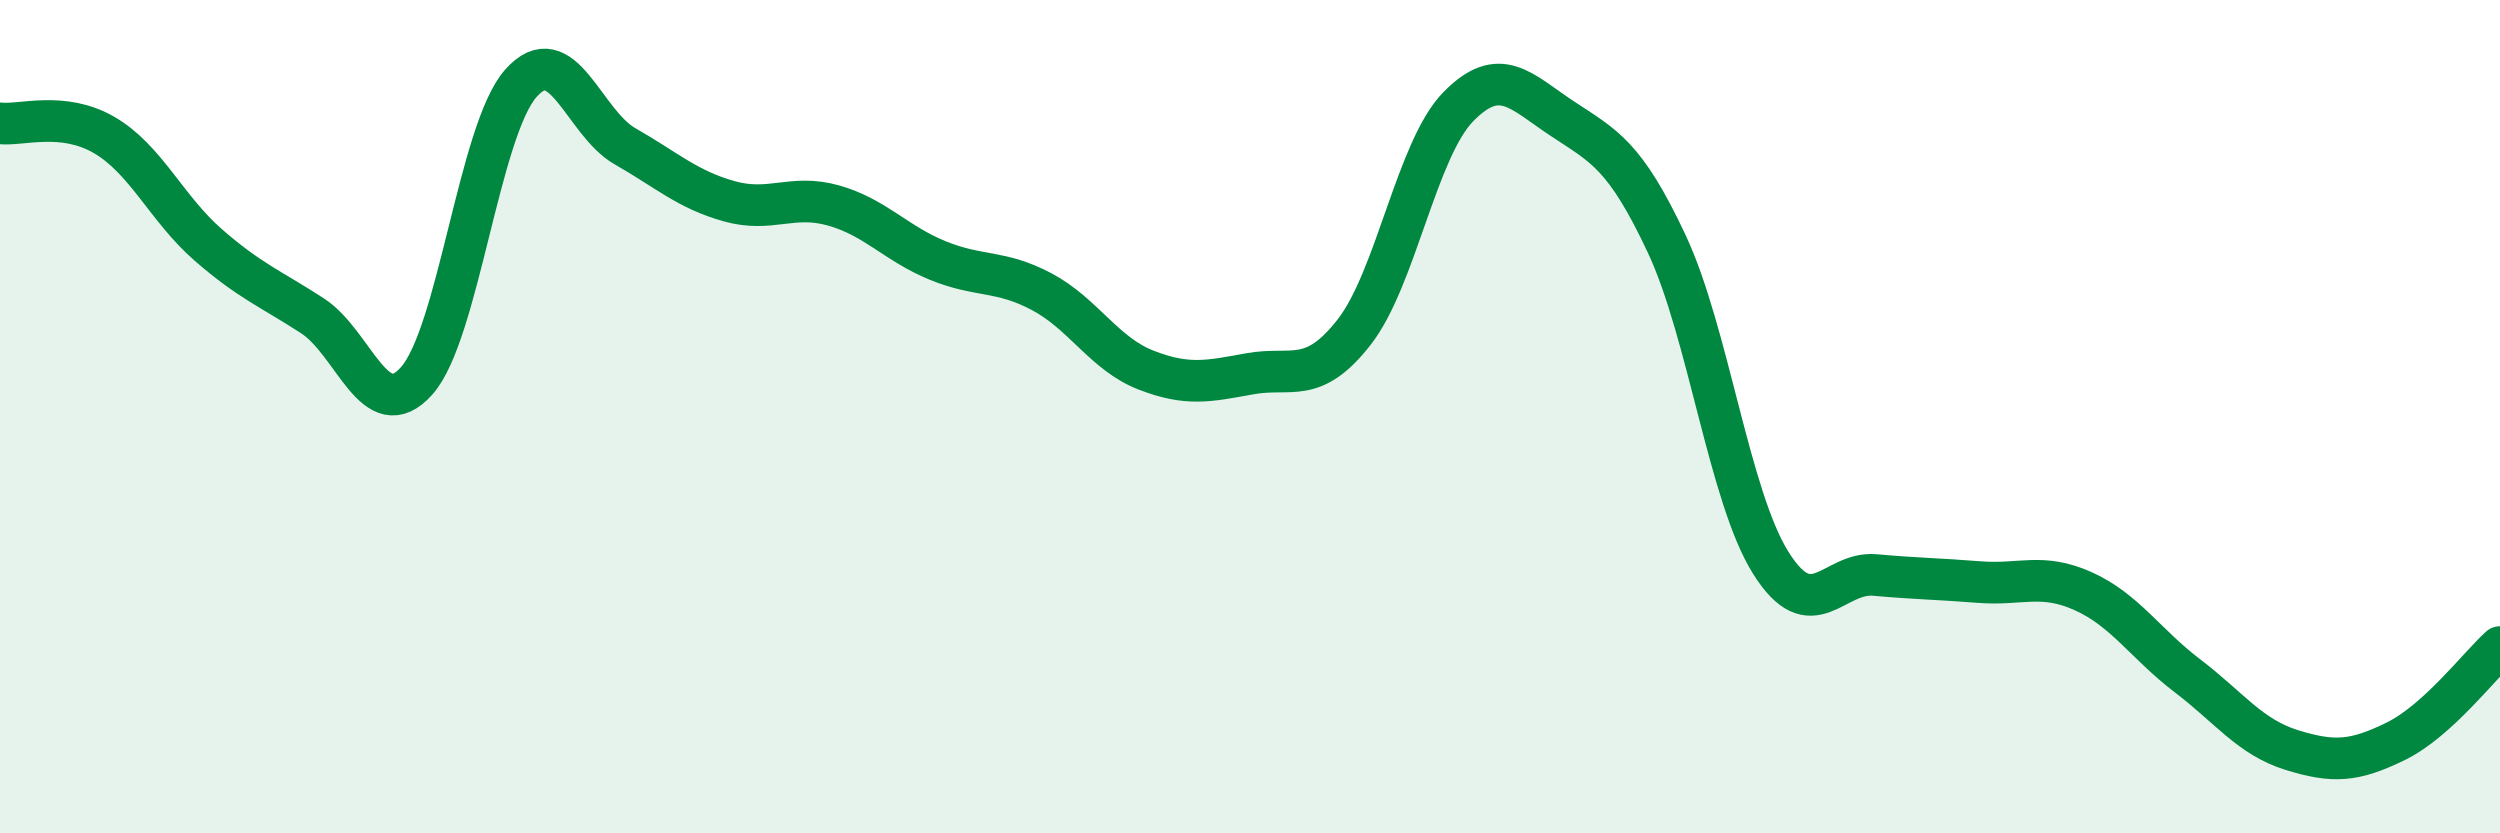
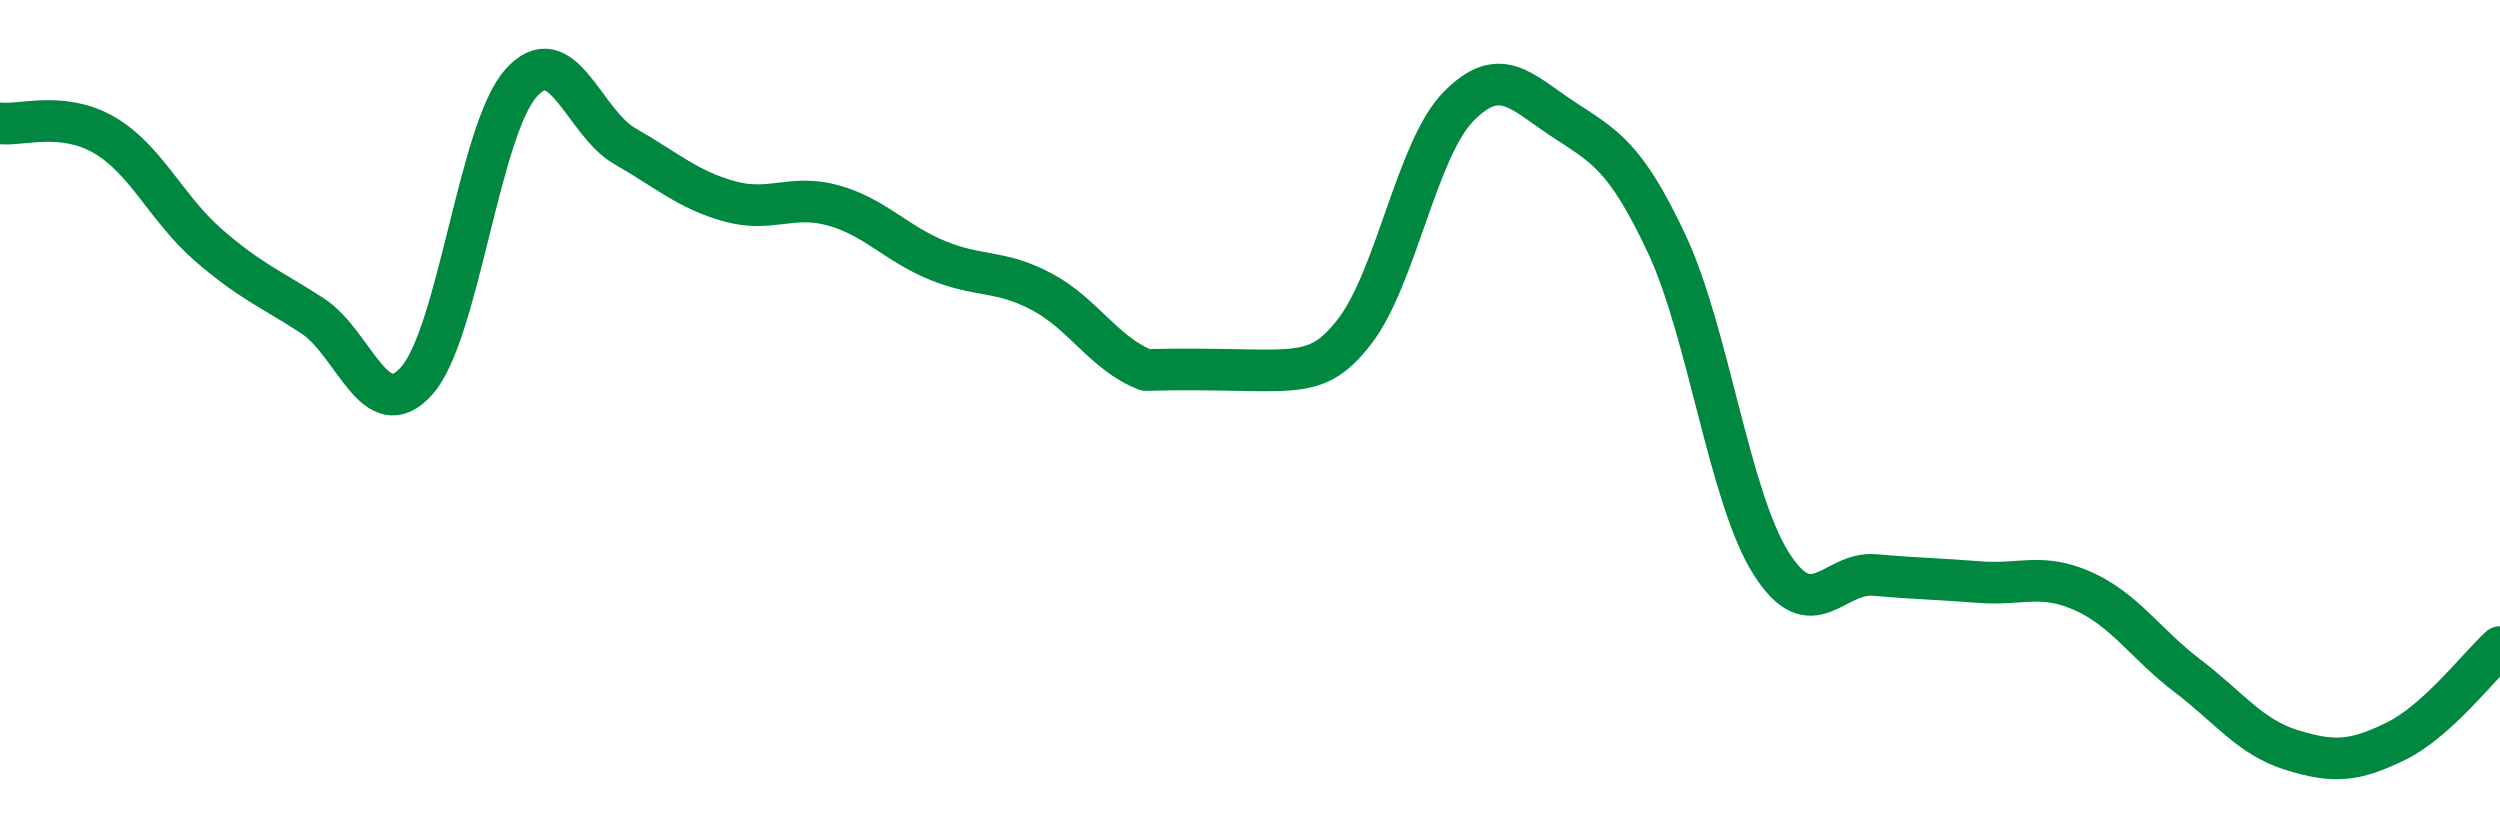
<svg xmlns="http://www.w3.org/2000/svg" width="60" height="20" viewBox="0 0 60 20">
-   <path d="M 0,2.96 C 0.5,3.02 1.5,2.66 2.5,3.24 C 3.5,3.82 4,5.01 5,5.88 C 6,6.75 6.5,6.93 7.5,7.58 C 8.5,8.23 9,10.26 10,9.14 C 11,8.02 11.5,3.13 12.5,2 C 13.5,0.87 14,2.94 15,3.51 C 16,4.08 16.5,4.55 17.5,4.83 C 18.5,5.11 19,4.65 20,4.93 C 21,5.21 21.5,5.84 22.5,6.25 C 23.5,6.66 24,6.47 25,7 C 26,7.53 26.5,8.49 27.5,8.88 C 28.5,9.27 29,9.15 30,8.97 C 31,8.79 31.5,9.25 32.5,7.97 C 33.5,6.69 34,3.58 35,2.56 C 36,1.54 36.5,2.19 37.5,2.85 C 38.5,3.51 39,3.72 40,5.85 C 41,7.98 41.5,11.92 42.5,13.51 C 43.5,15.1 44,13.71 45,13.8 C 46,13.89 46.5,13.89 47.5,13.97 C 48.5,14.05 49,13.74 50,14.19 C 51,14.64 51.5,15.46 52.5,16.22 C 53.5,16.98 54,17.69 55,18 C 56,18.31 56.5,18.28 57.5,17.79 C 58.5,17.3 59.5,15.98 60,15.53L60 20L0 20Z" fill="#008740" opacity="0.1" stroke-linecap="round" stroke-linejoin="round" />
-   <path d="M 0,2.96 C 0.5,3.02 1.5,2.66 2.5,3.24 C 3.5,3.82 4,5.01 5,5.88 C 6,6.75 6.5,6.93 7.5,7.58 C 8.5,8.23 9,10.26 10,9.14 C 11,8.02 11.5,3.13 12.5,2 C 13.5,0.87 14,2.94 15,3.51 C 16,4.08 16.5,4.55 17.5,4.83 C 18.5,5.11 19,4.65 20,4.93 C 21,5.21 21.5,5.84 22.5,6.25 C 23.5,6.66 24,6.47 25,7 C 26,7.53 26.5,8.49 27.5,8.88 C 28.5,9.27 29,9.15 30,8.97 C 31,8.79 31.5,9.25 32.5,7.97 C 33.5,6.69 34,3.58 35,2.56 C 36,1.54 36.5,2.19 37.5,2.85 C 38.5,3.51 39,3.72 40,5.85 C 41,7.98 41.5,11.92 42.5,13.51 C 43.5,15.1 44,13.71 45,13.8 C 46,13.89 46.5,13.89 47.5,13.97 C 48.5,14.05 49,13.74 50,14.19 C 51,14.64 51.5,15.46 52.5,16.22 C 53.5,16.98 54,17.69 55,18 C 56,18.31 56.5,18.28 57.5,17.79 C 58.5,17.3 59.5,15.98 60,15.53" stroke="#008740" stroke-width="1" fill="none" stroke-linecap="round" stroke-linejoin="round" />
+   <path d="M 0,2.96 C 0.5,3.02 1.5,2.66 2.5,3.24 C 3.5,3.82 4,5.01 5,5.88 C 6,6.75 6.5,6.93 7.5,7.58 C 8.5,8.23 9,10.26 10,9.14 C 11,8.02 11.5,3.13 12.5,2 C 13.5,0.87 14,2.94 15,3.51 C 16,4.08 16.5,4.55 17.5,4.83 C 18.5,5.11 19,4.65 20,4.93 C 21,5.21 21.5,5.84 22.5,6.25 C 23.5,6.66 24,6.47 25,7 C 26,7.53 26.5,8.49 27.5,8.88 C 31,8.79 31.5,9.25 32.5,7.97 C 33.5,6.69 34,3.58 35,2.56 C 36,1.54 36.5,2.19 37.5,2.85 C 38.5,3.51 39,3.72 40,5.85 C 41,7.98 41.5,11.92 42.5,13.51 C 43.5,15.1 44,13.71 45,13.8 C 46,13.89 46.5,13.89 47.5,13.97 C 48.5,14.05 49,13.74 50,14.19 C 51,14.64 51.5,15.46 52.5,16.22 C 53.5,16.98 54,17.69 55,18 C 56,18.31 56.5,18.28 57.5,17.79 C 58.5,17.3 59.5,15.98 60,15.53" stroke="#008740" stroke-width="1" fill="none" stroke-linecap="round" stroke-linejoin="round" />
</svg>